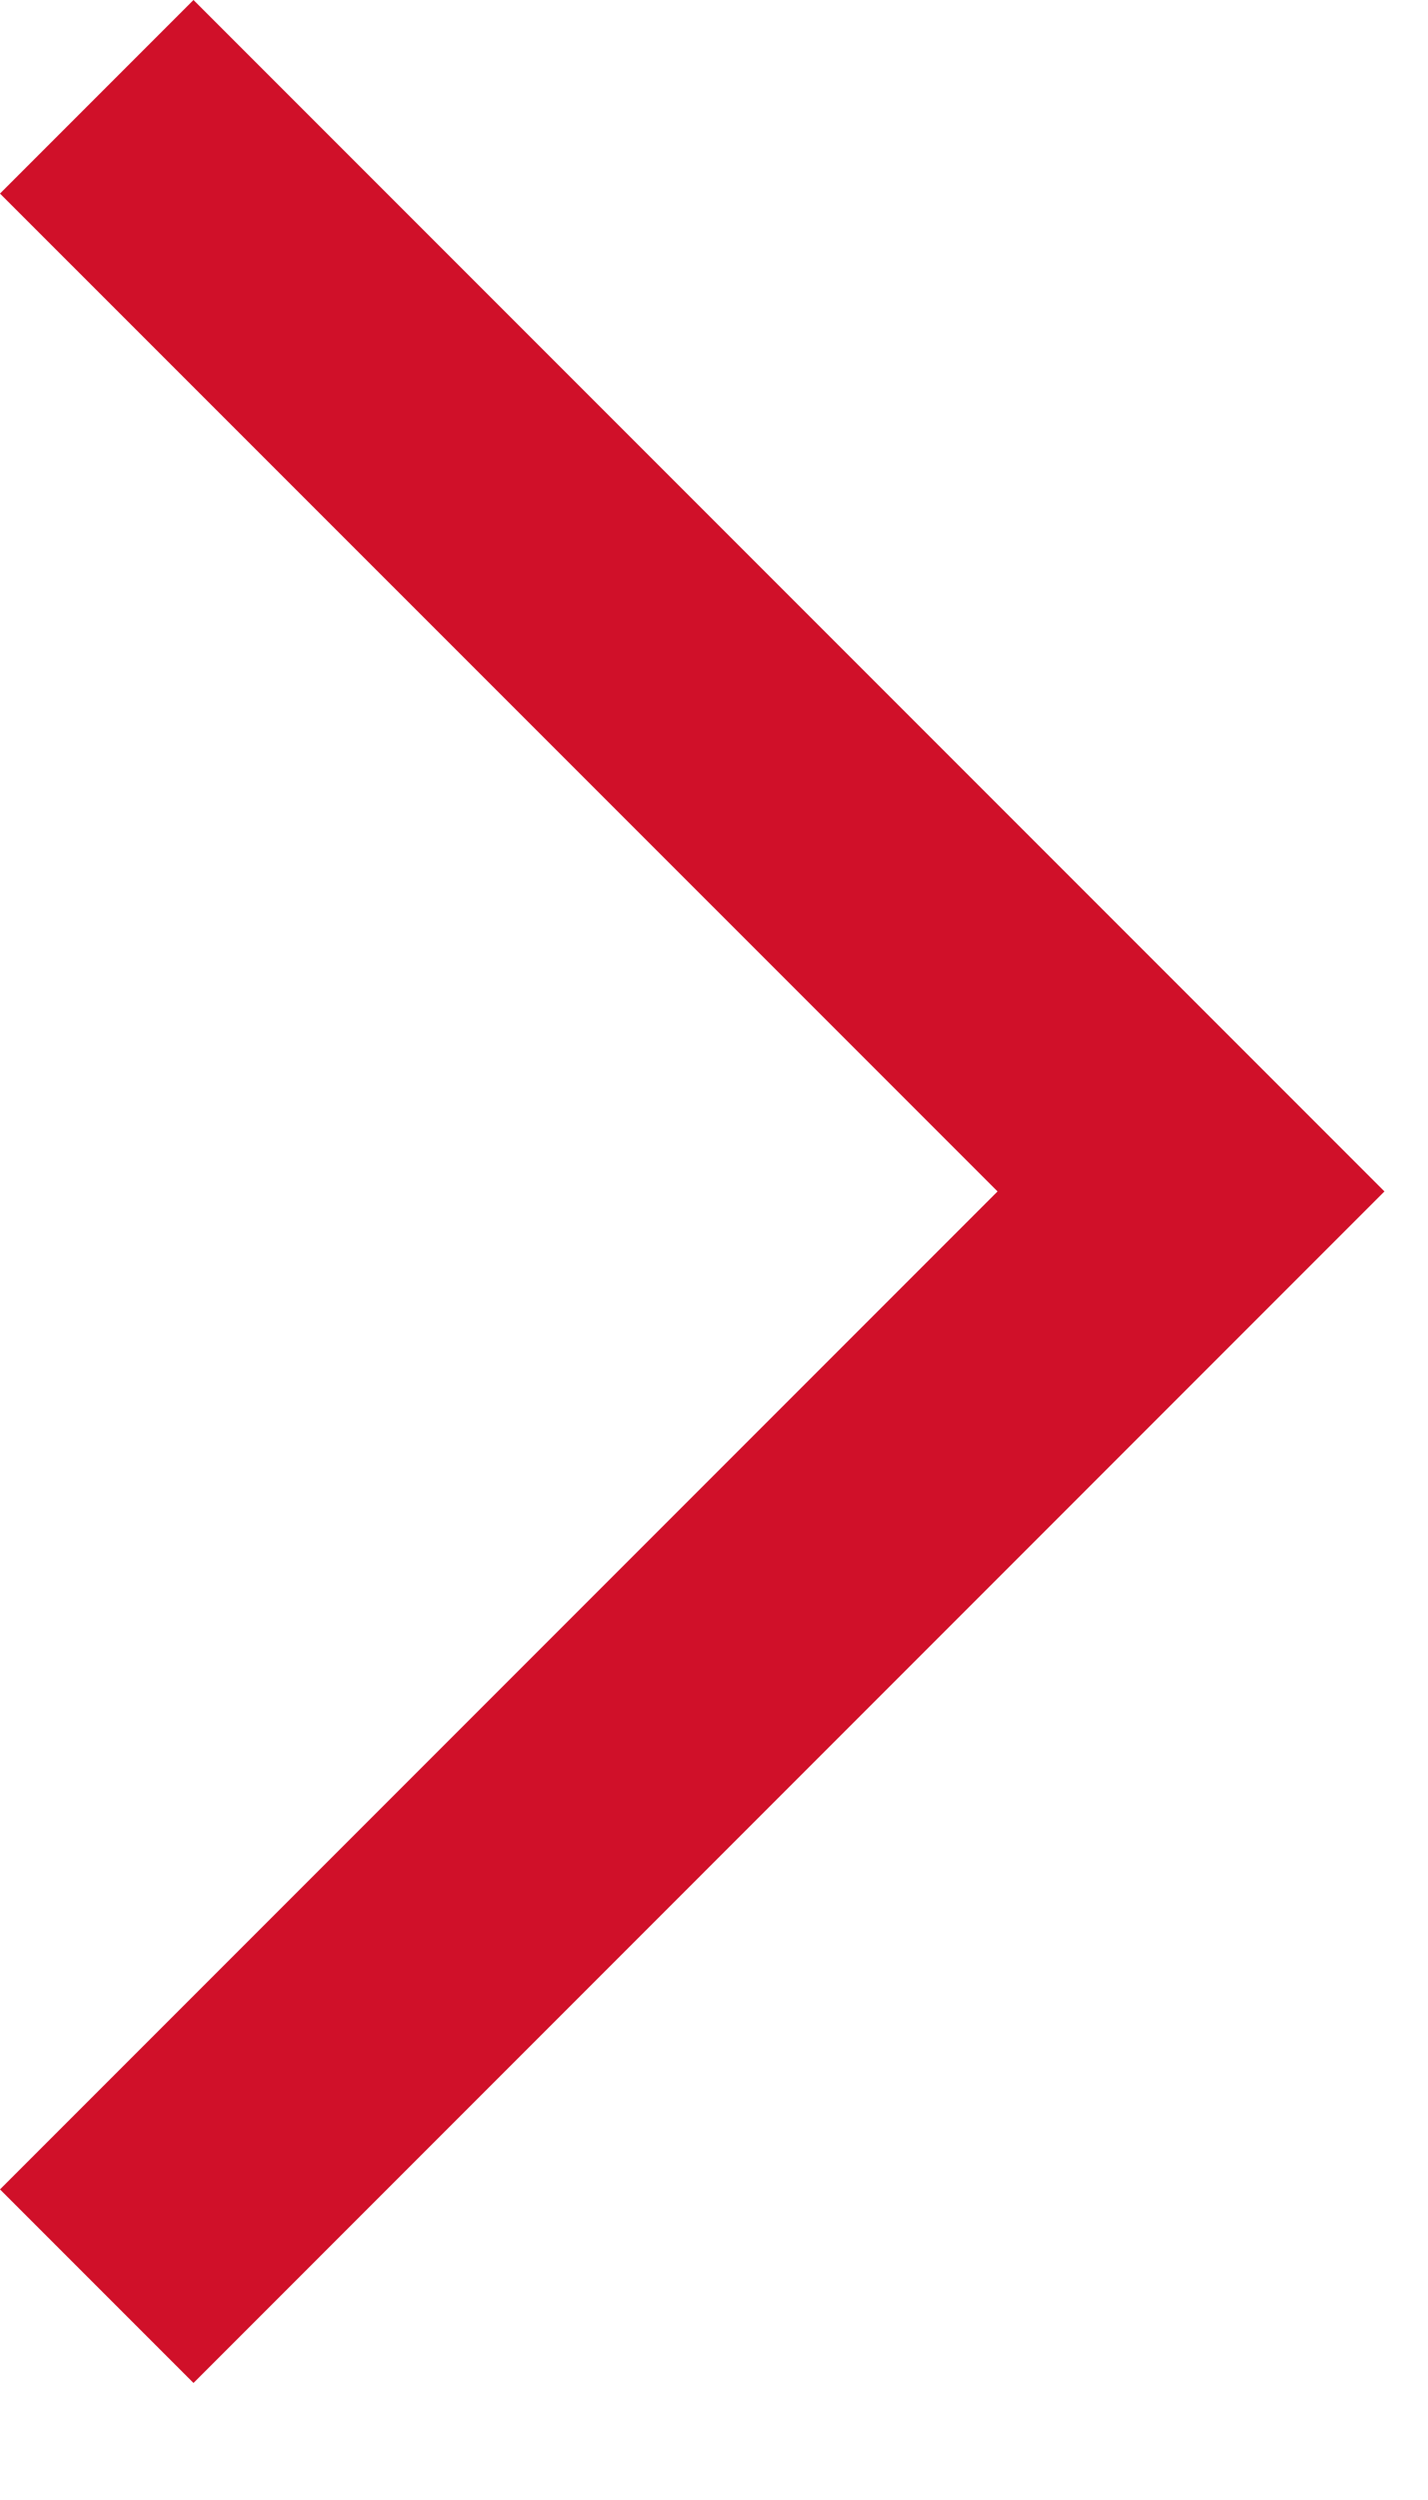
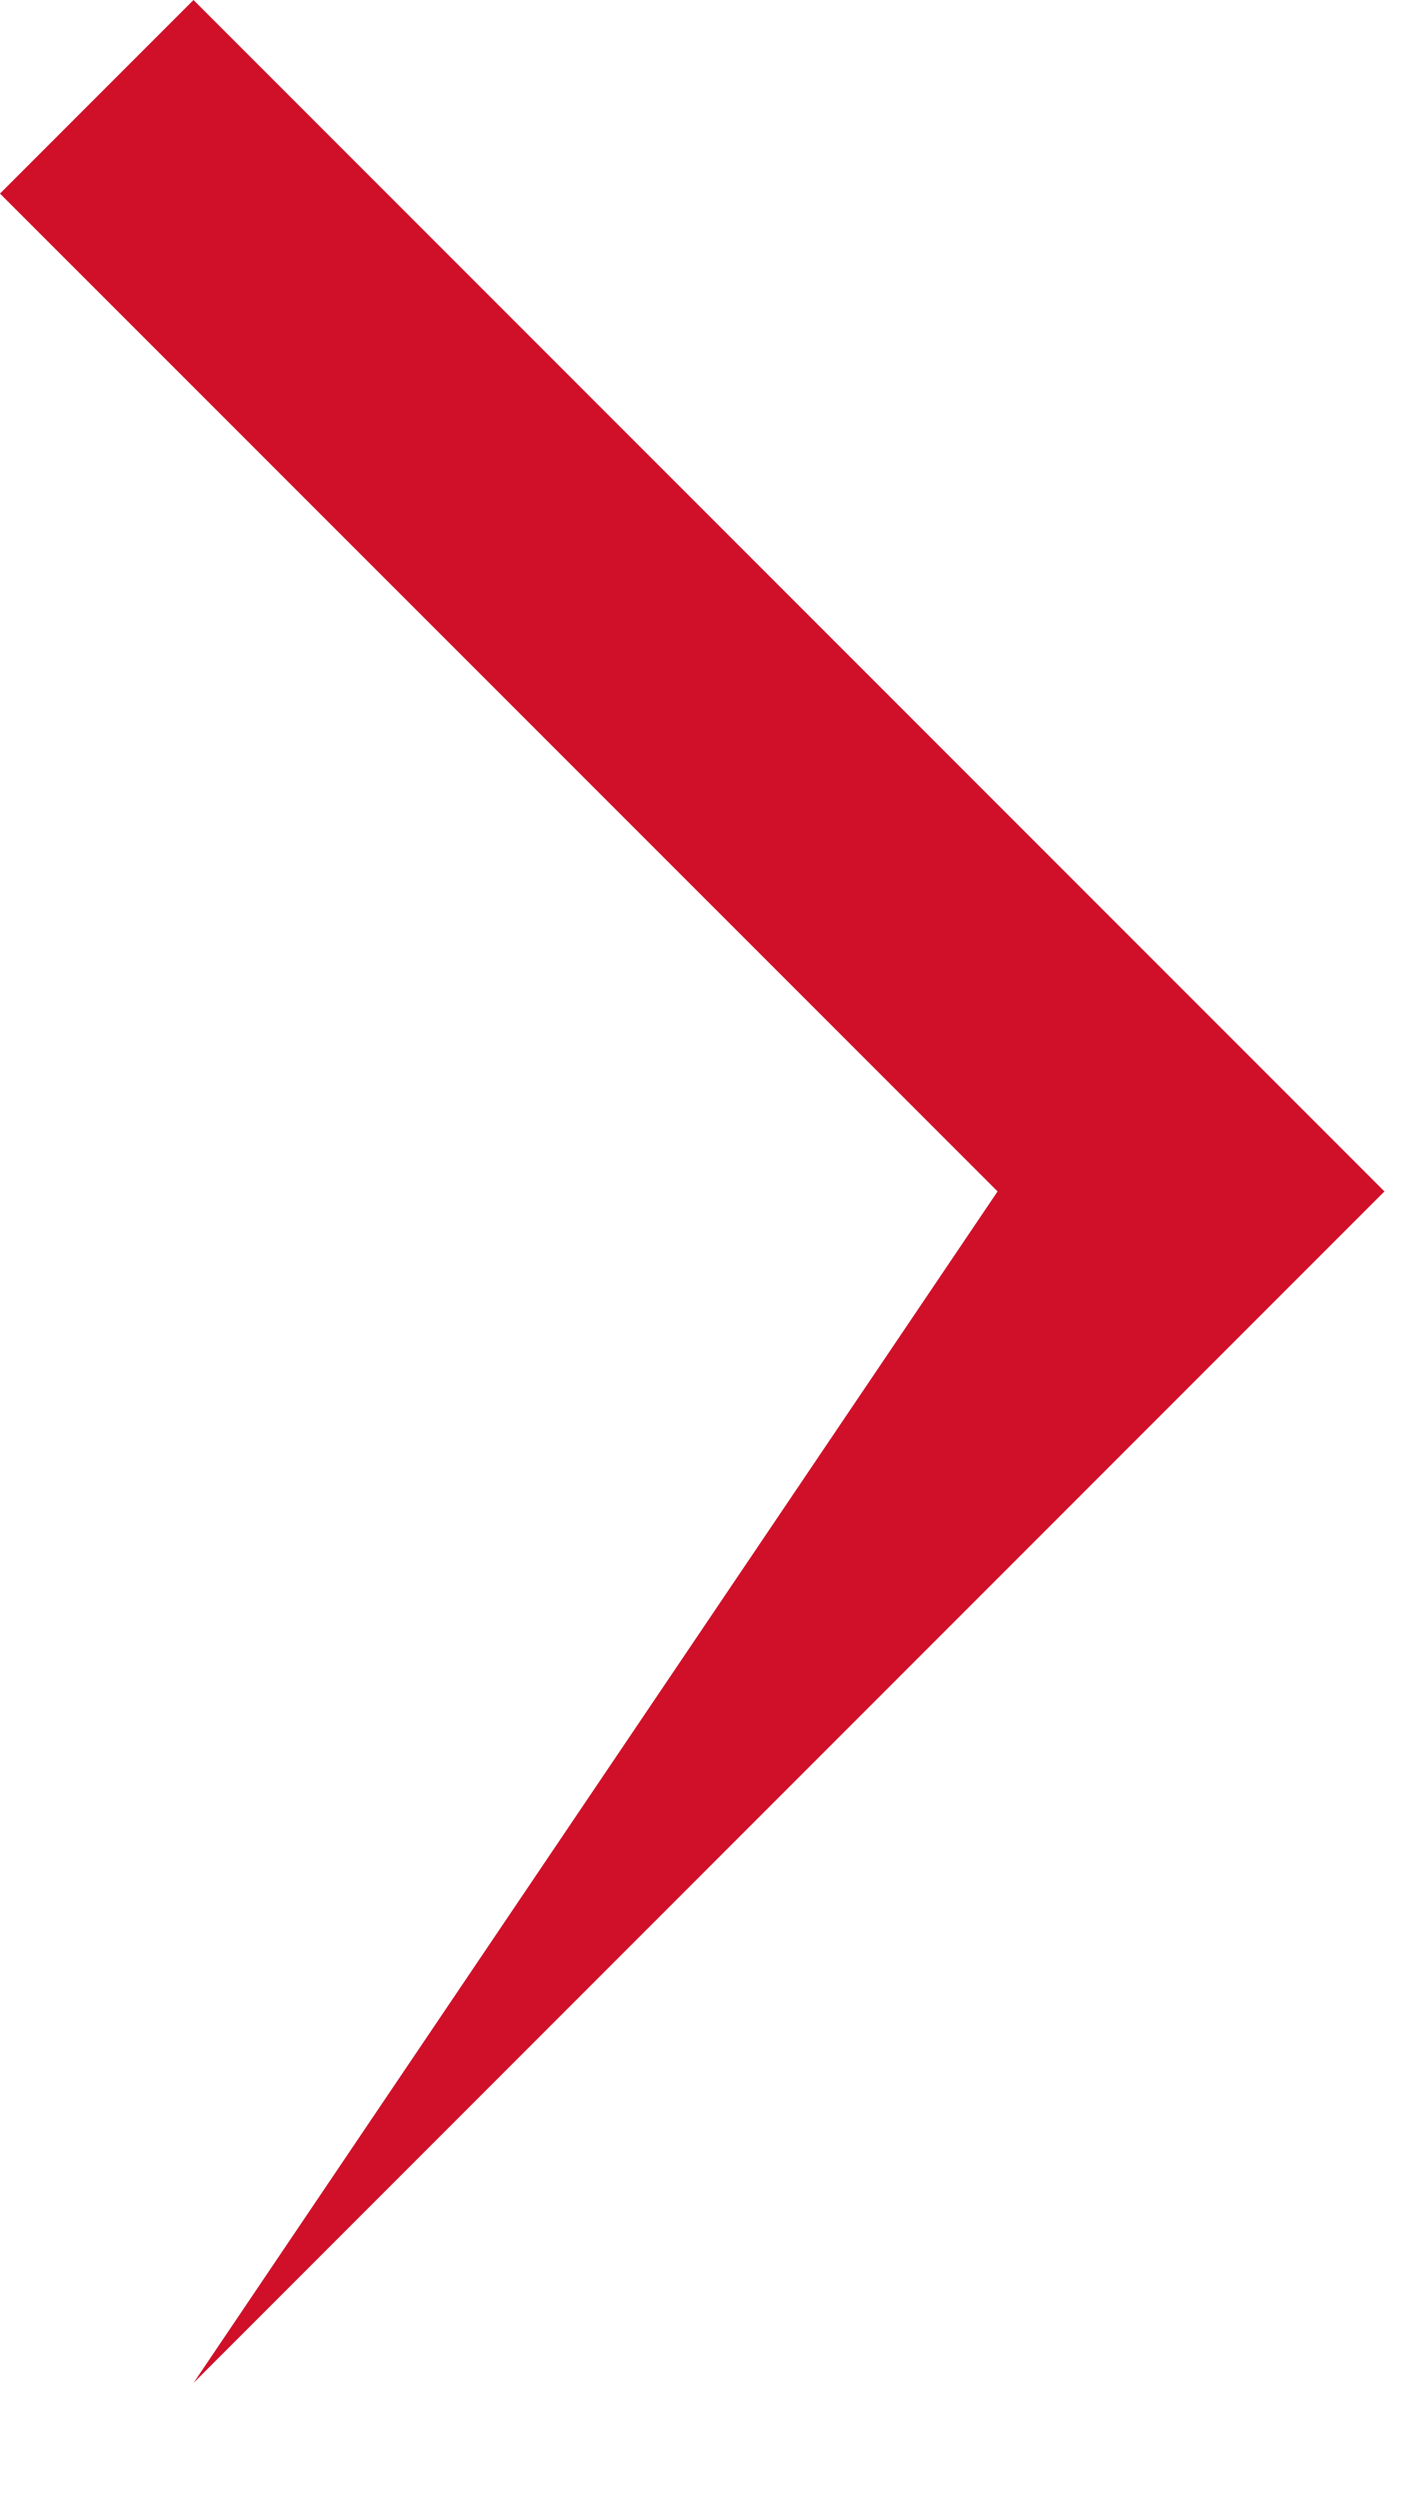
<svg xmlns="http://www.w3.org/2000/svg" width="12" height="21" viewBox="0 0 12 21" fill="none">
-   <path fill-rule="evenodd" clip-rule="evenodd" d="M8.383 10.008L0 1.626L1.626 0L11.634 10.008L1.626 20.017L0 18.391L8.383 10.008Z" fill="#D01029" />
+   <path fill-rule="evenodd" clip-rule="evenodd" d="M8.383 10.008L0 1.626L1.626 0L11.634 10.008L1.626 20.017L8.383 10.008Z" fill="#D01029" />
</svg>